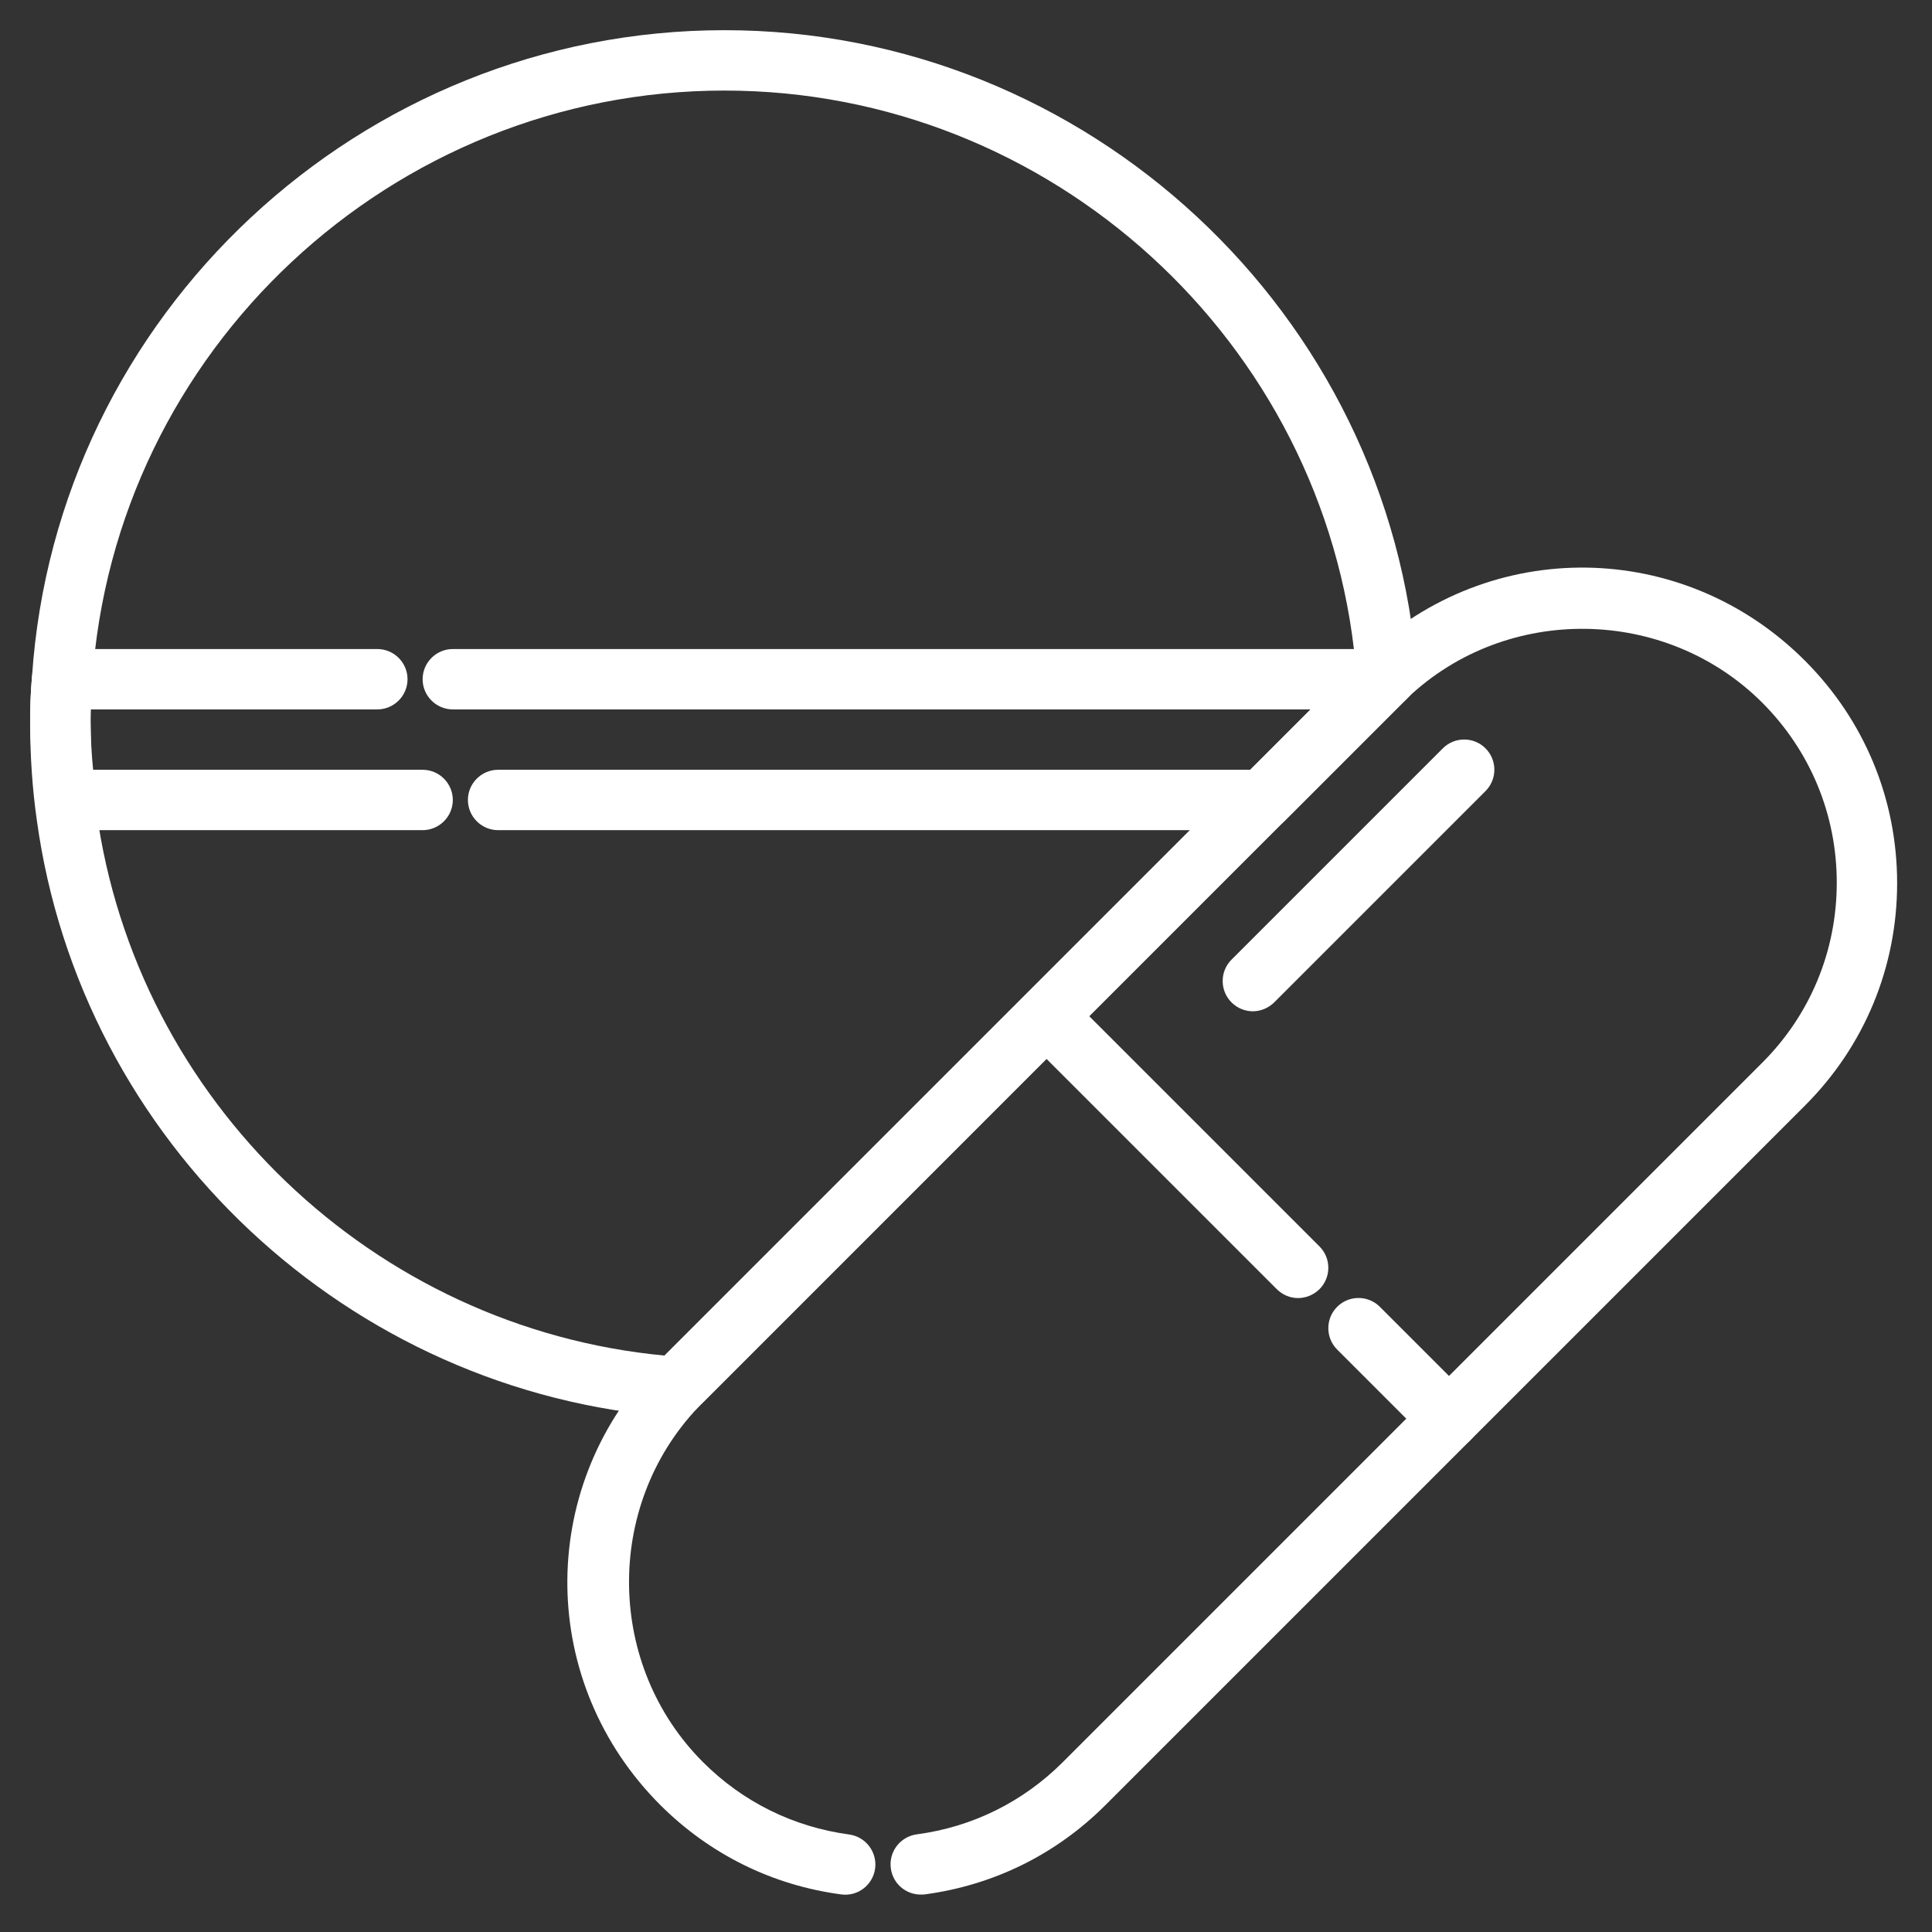
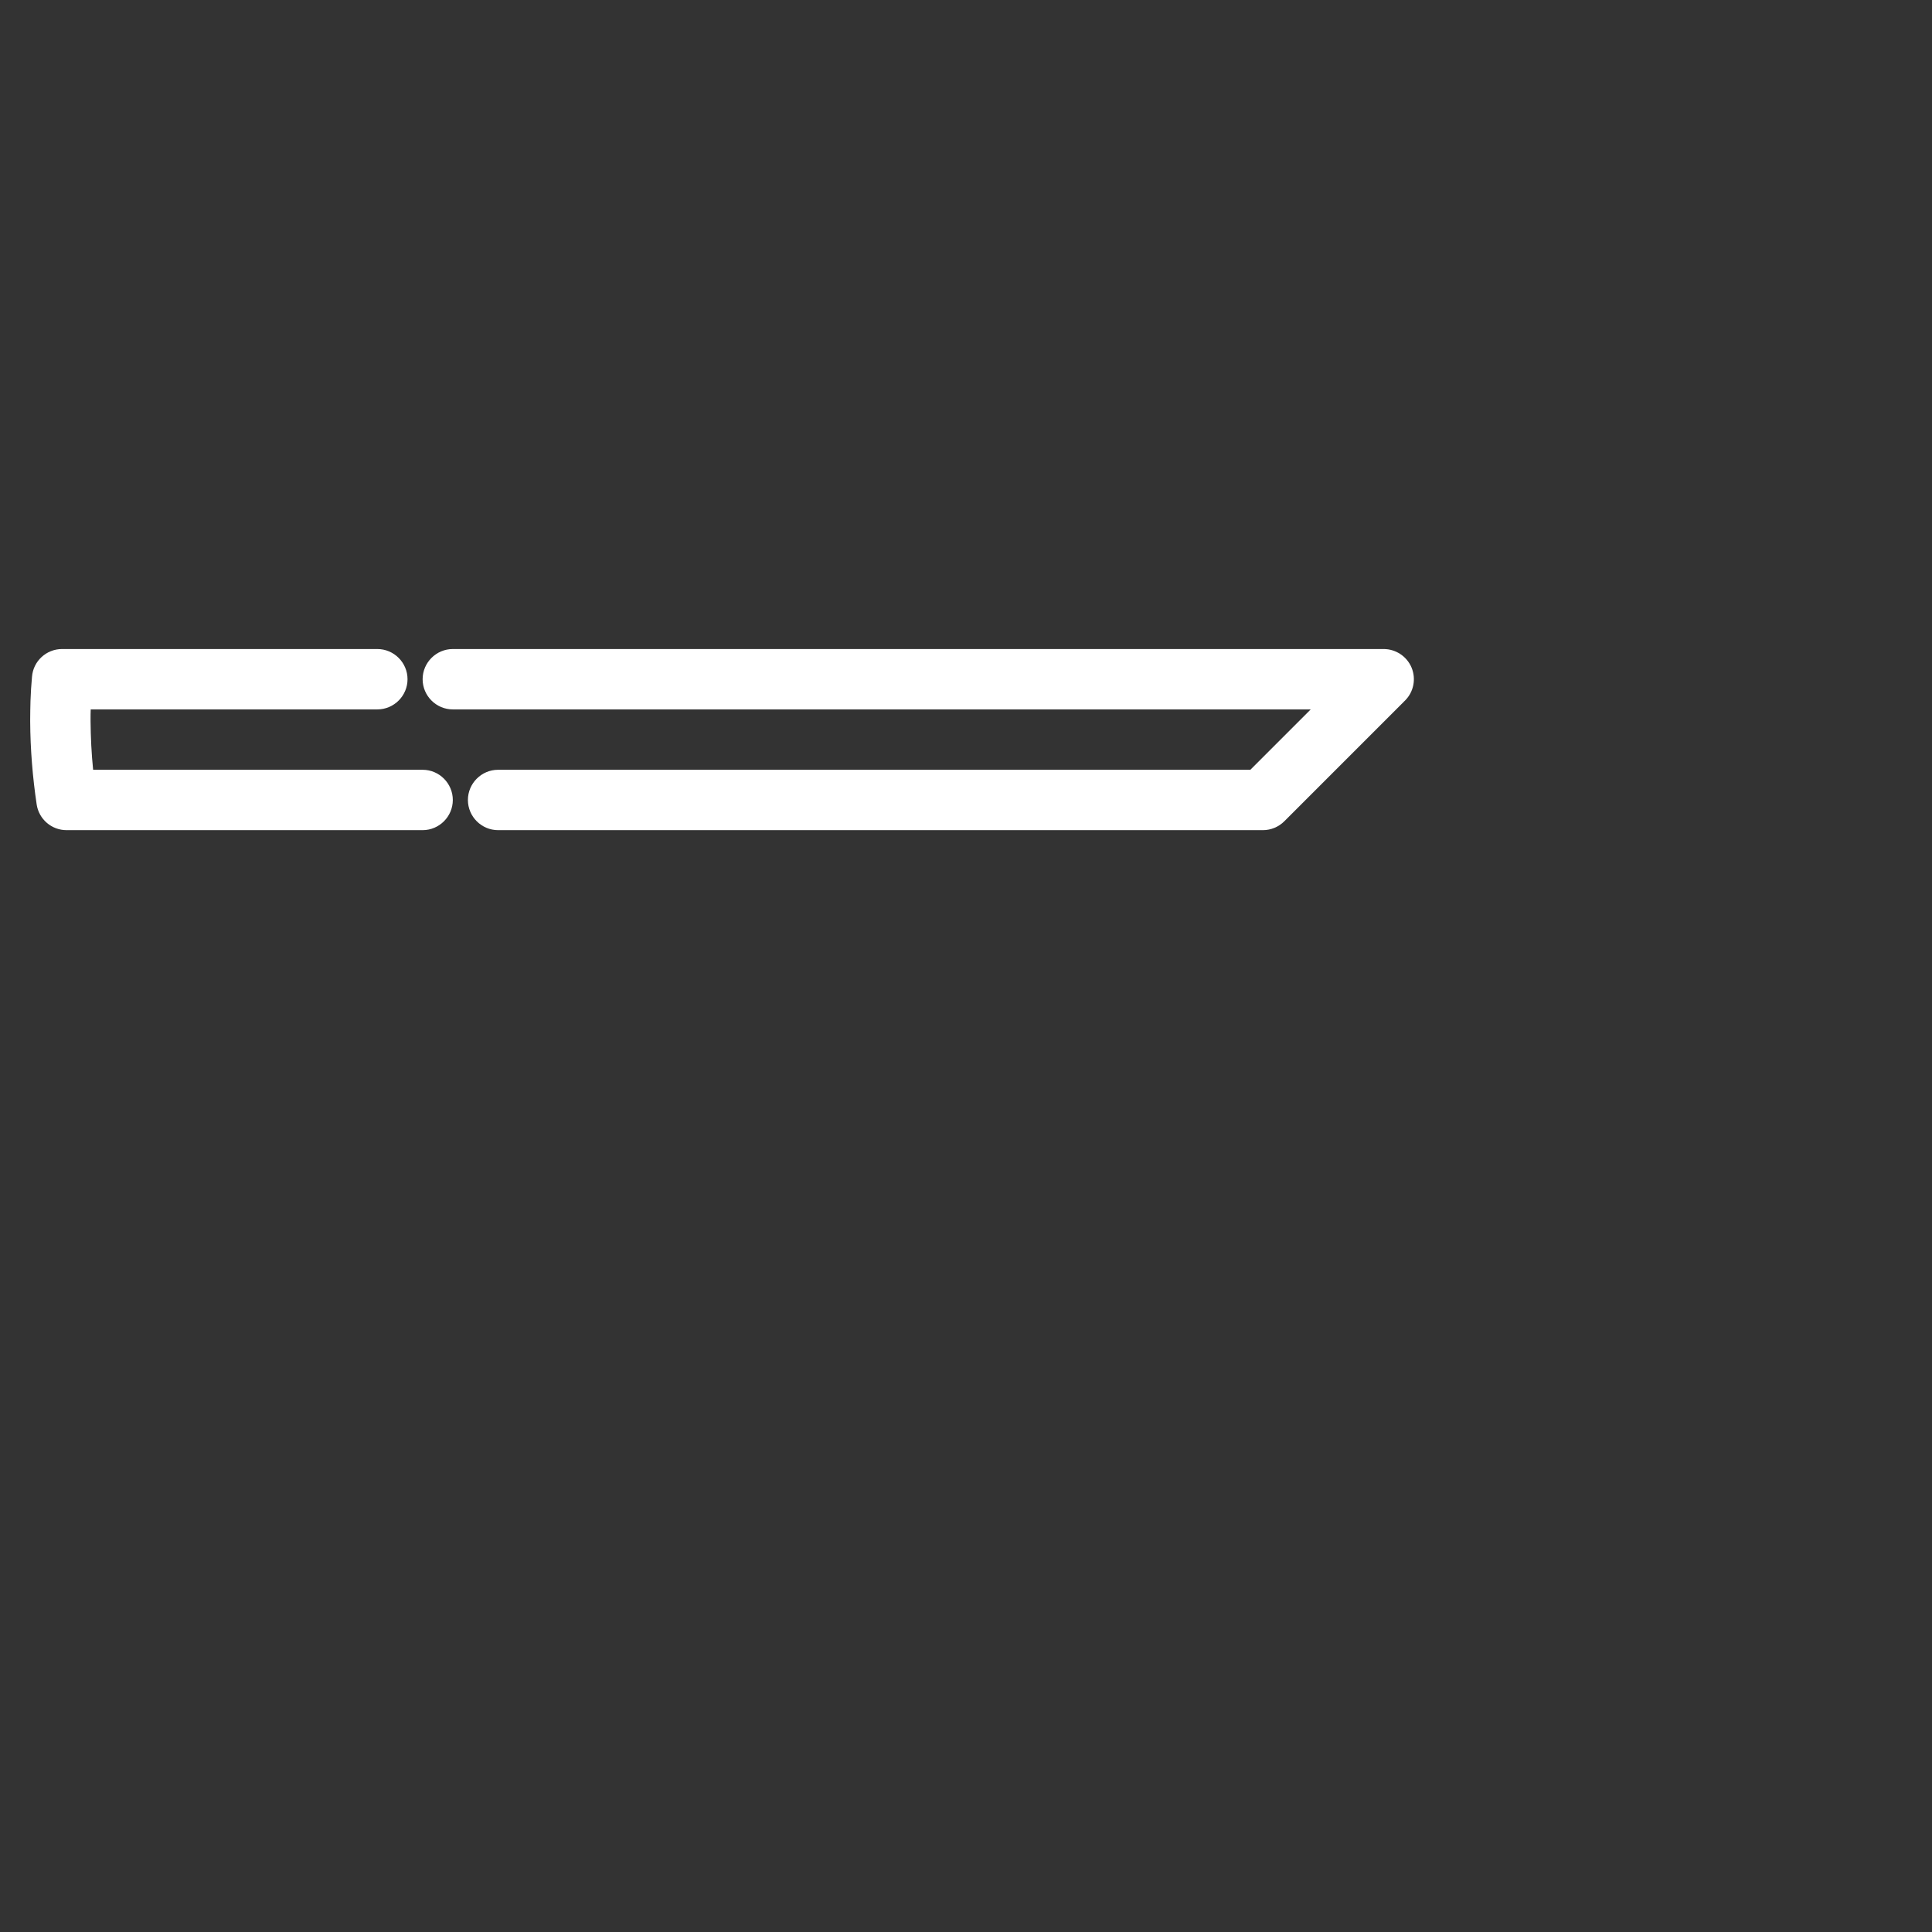
<svg xmlns="http://www.w3.org/2000/svg" style="enable-background:new 0 0 128 128;" version="1.1" viewBox="0 0 128 128" xml:space="preserve">
  <rect x="0" y="0" width="128" height="128" fill="#333333" stroke="none" />
  <g id="Layer_1" />
  <g id="Layer_2" />
  <g id="Layer_3" />
  <g id="Layer_4" />
  <g id="Layer_5" />
  <g id="Layer_6" />
  <g id="Layer_7" />
  <g id="Layer_8" />
  <g id="Layer_9" />
  <g id="Layer_10" />
  <g id="Layer_11" />
  <g id="Layer_12" />
  <g id="Layer_13" />
  <g id="Layer_14" />
  <g id="Layer_15" />
  <g id="Layer_16" />
  <g id="Layer_17" />
  <g id="Layer_18" />
  <g id="Layer_19" />
  <g id="Layer_20">
    <g>
-       <path d="M44.8,93.88c-0.05,0-0.1,0-0.14,0C23.1,92.33,5.34,75.67,2.43,54.27C2.14,52.21,2,50.1,2,48v-0.33    c0-0.42,0.01-0.83,0.02-1.23c0.02-0.55,0.05-1.07,0.1-1.6C3.72,20.83,23.88,2,48,2c24.01,0,44.17,18.74,45.88,42.66    c0.04,0.58-0.17,1.14-0.58,1.55l-0.17,0.16c-0.01,0.01-0.13,0.12-0.15,0.14c-0.02,0.02-0.04,0.05-0.07,0.07L46.58,92.91    c-0.15,0.14-0.23,0.23-0.32,0.32C45.89,93.65,45.35,93.88,44.8,93.88z M48,6C25.97,6,7.57,23.19,6.11,45.13    c-0.04,0.5-0.07,0.96-0.09,1.44C6.01,46.92,6,47.29,6,47.67V48c0,1.92,0.13,3.84,0.39,5.73C9.01,72.97,24.77,88,44.03,89.81    l45.78-45.78C87.81,22.63,69.62,6,48,6z M93.04,46.45c-0.02,0.02-0.03,0.04-0.05,0.06C93,46.49,93.02,46.47,93.04,46.45z" fill="#ffffff" opacity="1" original-fill="#000000" />
-       <path d="M61,125.52c-0.99,0-1.85-0.73-1.98-1.74c-0.15-1.09,0.62-2.1,1.72-2.25c3.69-0.49,7.04-2.15,9.68-4.79l46.34-46.34    c3.18-3.18,4.93-7.41,4.93-11.92s-1.75-8.73-4.93-11.92c-6.4-6.4-16.94-6.55-23.5-0.33l-0.12,0.12c-0.01,0.01-0.13,0.12-0.15,0.14    c-0.02,0.02-0.04,0.05-0.07,0.07L46.58,92.91c-0.15,0.14-0.23,0.23-0.32,0.32c-6.24,6.57-6.09,17.12,0.32,23.52    c2.64,2.64,5.99,4.29,9.68,4.79c1.09,0.15,1.86,1.15,1.72,2.25c-0.15,1.1-1.15,1.87-2.25,1.72c-4.57-0.61-8.71-2.66-11.98-5.92    c-8.06-8.06-8.23-20.83-0.41-29.08c0.14-0.15,0.3-0.32,0.46-0.47L90.04,43.8c0.06-0.07,0.13-0.13,0.19-0.19l0.17-0.16    c0.01-0.01,0.08-0.08,0.1-0.09c8.25-7.83,21.03-7.65,29.08,0.41c3.94,3.94,6.11,9.17,6.11,14.74s-2.17,10.81-6.11,14.74    l-46.34,46.34c-3.27,3.27-7.41,5.31-11.98,5.92C61.17,125.52,61.09,125.52,61,125.52z M93.04,46.45    c-0.02,0.02-0.03,0.04-0.05,0.06C93,46.49,93.02,46.47,93.04,46.45z" fill="#ffffff" opacity="1" original-fill="#000000" />
-       <path d="M96,96c-0.51,0-1.02-0.2-1.41-0.59l-6-6c-0.78-0.78-0.78-2.05,0-2.83c0.78-0.78,2.05-0.78,2.83,0l6,6    c0.78,0.78,0.78,2.05,0,2.83C97.02,95.8,96.51,96,96,96z" fill="#ffffff" opacity="1" original-fill="#000000" />
-       <path d="M86,86c-0.51,0-1.02-0.2-1.41-0.59l-16-16c-0.78-0.78-0.78-2.05,0-2.83c0.78-0.78,2.05-0.78,2.83,0l16,16    c0.78,0.78,0.78,2.05,0,2.83C87.02,85.8,86.51,86,86,86z" fill="#ffffff" opacity="1" original-fill="#000000" />
      <path d="M28,55H4.41c-0.99,0-1.83-0.72-1.98-1.7C2.16,51.49,2.01,49.64,2,47.8v-0.13c0-0.42,0.01-0.83,0.02-1.23    c0.02-0.55,0.05-1.07,0.1-1.6C2.2,43.8,3.07,43,4.11,43H25c1.1,0,2,0.9,2,2s-0.9,2-2,2H6.01C6,47.22,6,47.44,6,47.67v0.12    c0.01,1.07,0.06,2.14,0.17,3.21H28c1.1,0,2,0.9,2,2S29.1,55,28,55z" fill="#ffffff" opacity="1" original-fill="#000000" />
      <path d="M83.67,55H33c-1.1,0-2-0.9-2-2s0.9-2,2-2h49.84l4-4H30c-1.1,0-2-0.9-2-2s0.9-2,2-2h61.67c0.81,0,1.54,0.49,1.85,1.23    c0.31,0.75,0.14,1.61-0.43,2.18c-0.01,0.01-0.08,0.08-0.1,0.1c-0.02,0.02-0.04,0.05-0.07,0.07l-7.83,7.83    C84.71,54.79,84.2,55,83.67,55z M93.03,46.45c-0.02,0.02-0.03,0.04-0.05,0.05C93,46.49,93.02,46.47,93.03,46.45z M93.04,46.45    C93.04,46.45,93.03,46.45,93.04,46.45C93.03,46.45,93.04,46.45,93.04,46.45z M93.04,46.45C93.04,46.45,93.04,46.45,93.04,46.45    C93.04,46.45,93.04,46.45,93.04,46.45z M93.04,46.45C93.04,46.45,93.04,46.45,93.04,46.45C93.04,46.45,93.04,46.45,93.04,46.45z" fill="#ffffff" opacity="1" original-fill="#000000" />
-       <path d="M83,67c-0.51,0-1.02-0.2-1.41-0.59c-0.78-0.78-0.78-2.05,0-2.83l14-14c0.78-0.78,2.05-0.78,2.83,0    c0.78,0.78,0.78,2.05,0,2.83l-14,14C84.02,66.8,83.51,67,83,67z" fill="#ffffff" opacity="1" original-fill="#000000" />
    </g>
  </g>
</svg>